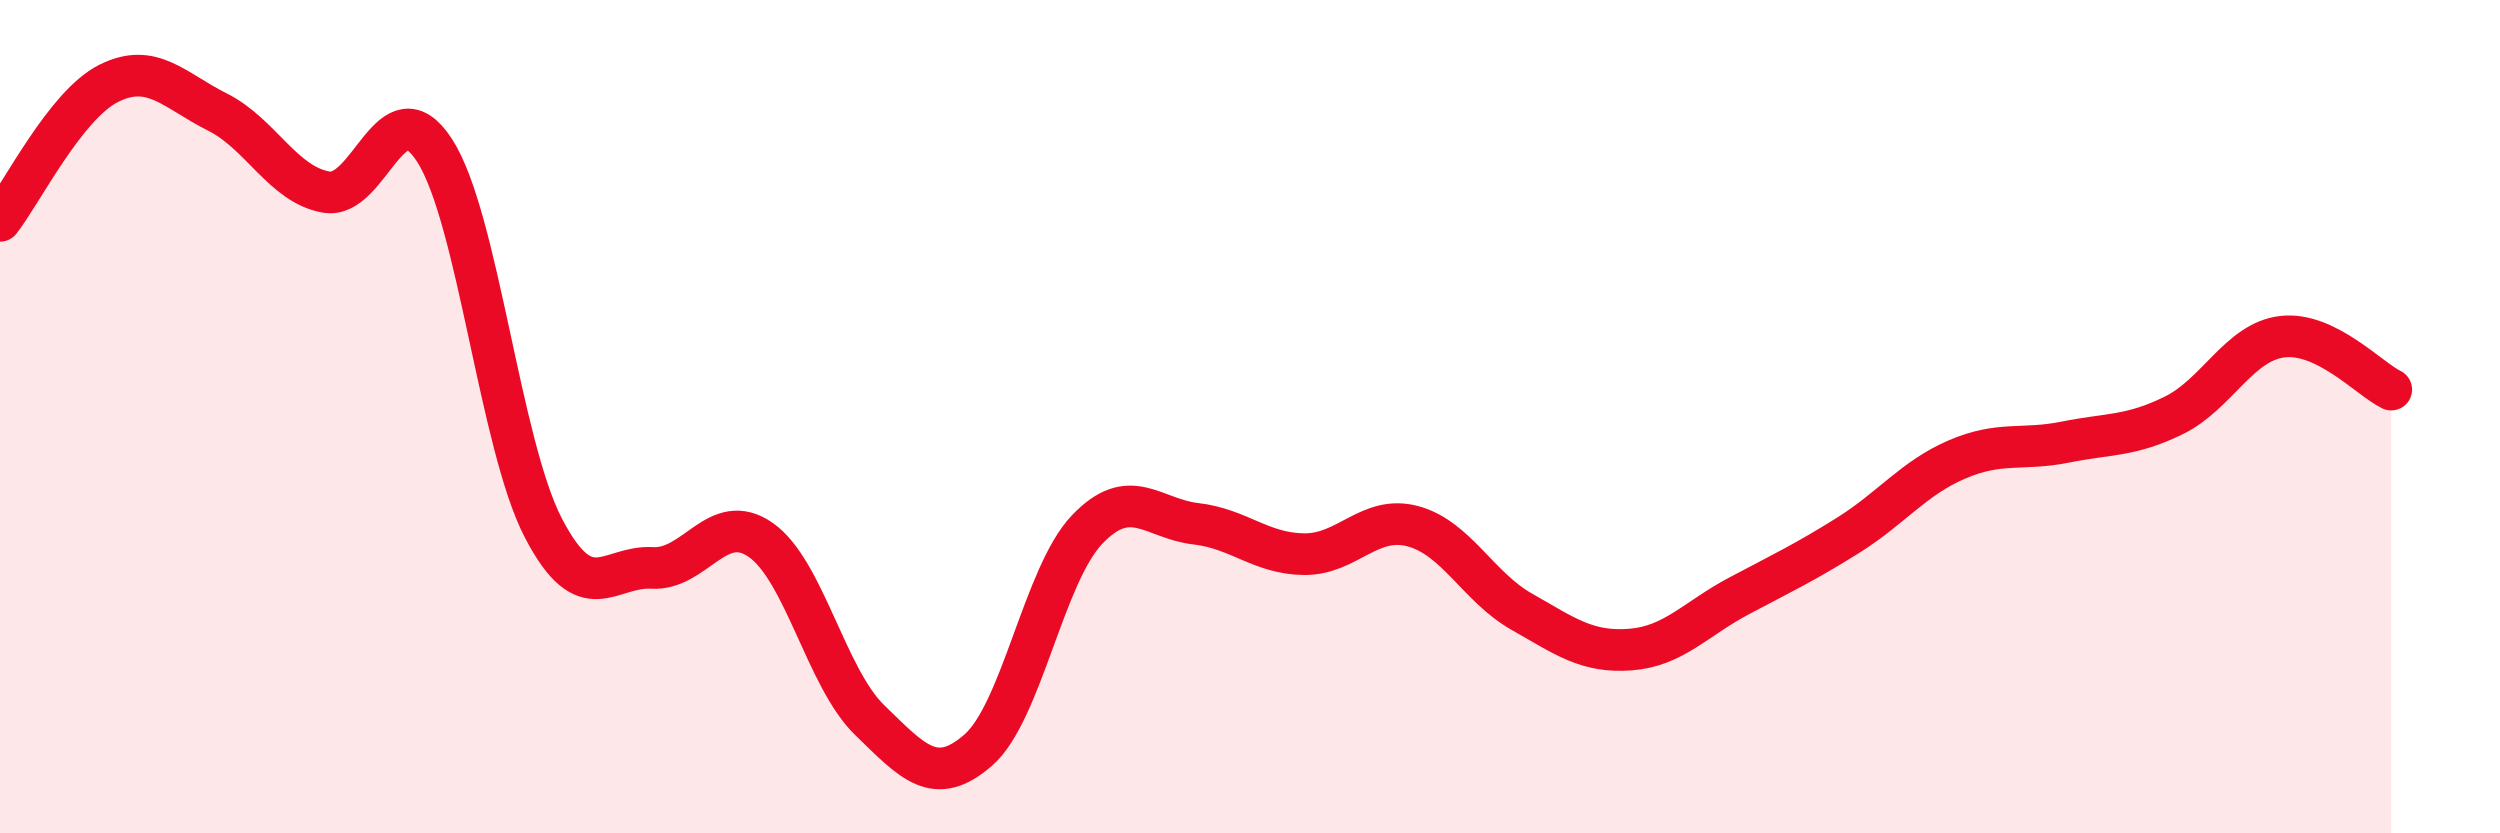
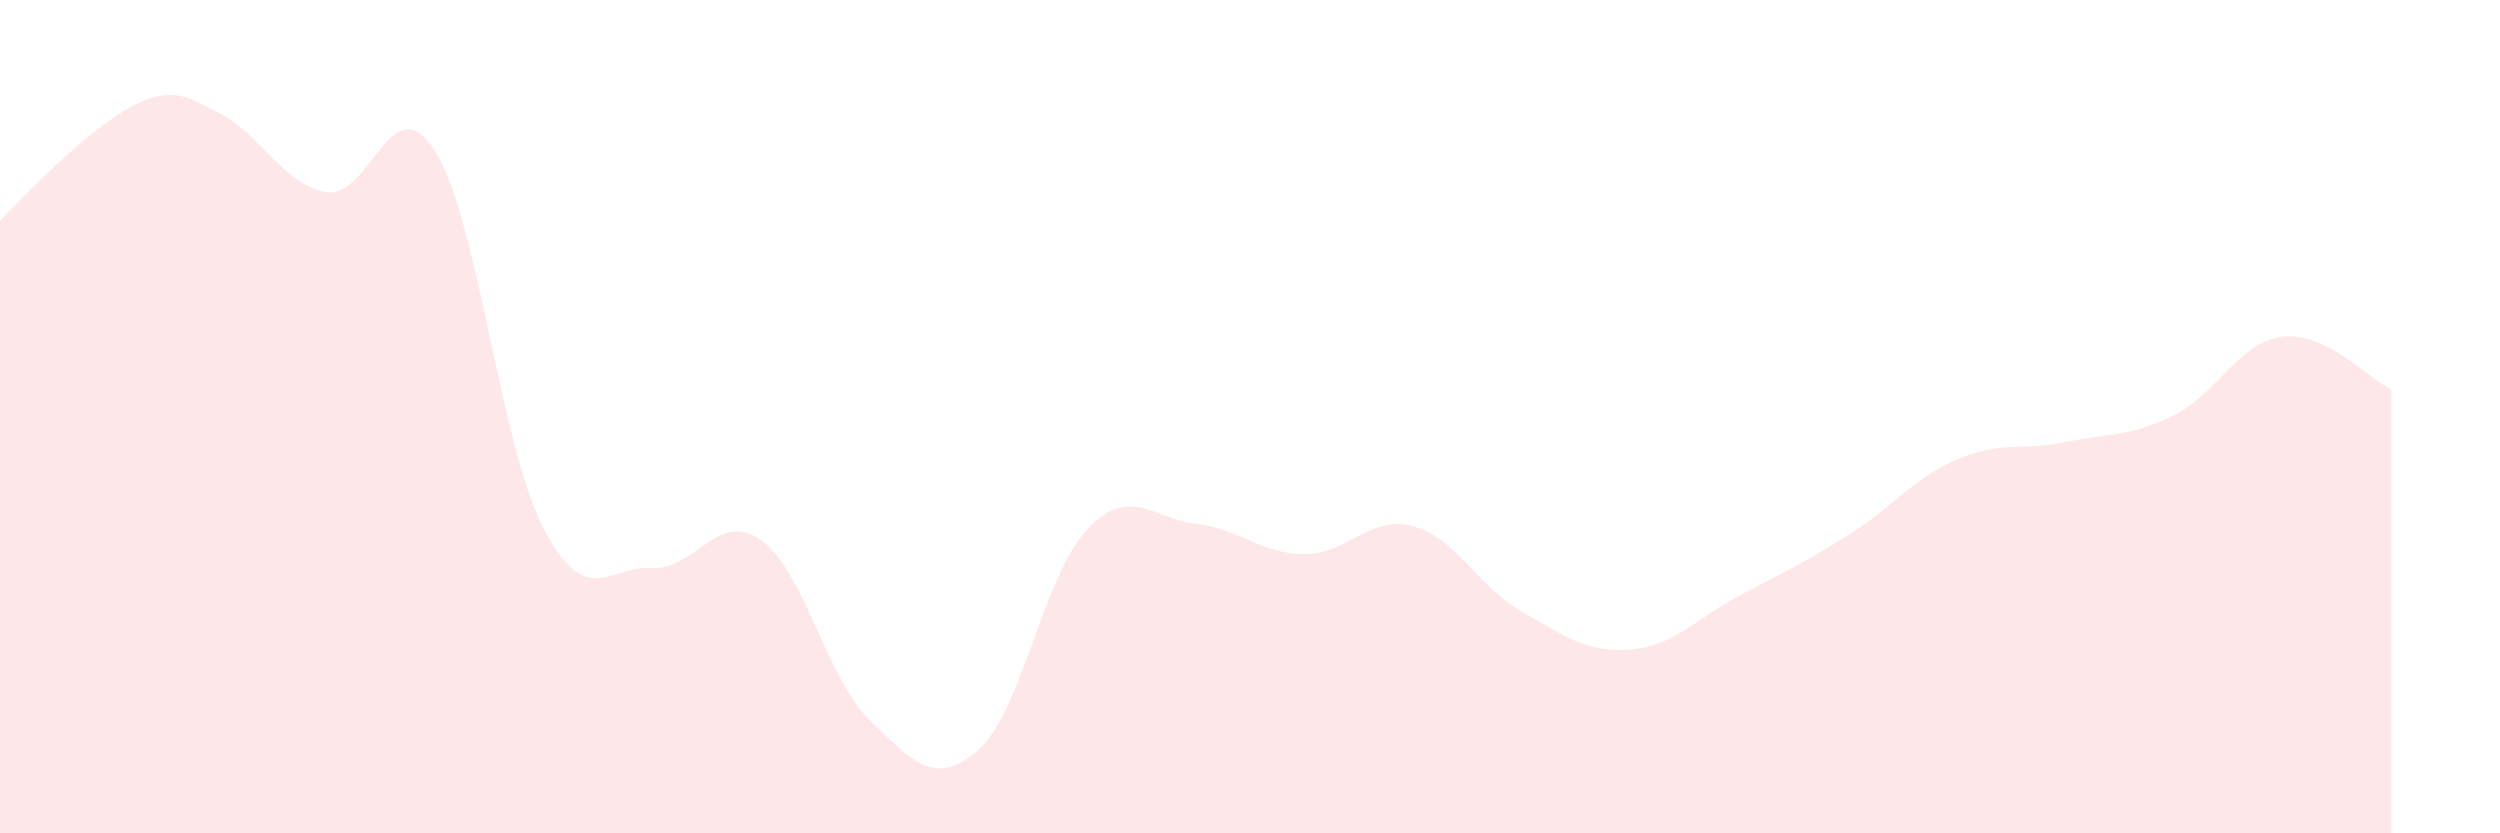
<svg xmlns="http://www.w3.org/2000/svg" width="60" height="20" viewBox="0 0 60 20">
-   <path d="M 0,5.3 C 0.52,4.64 1.57,2.52 2.61,2 C 3.65,1.48 4.18,2.17 5.22,2.69 C 6.26,3.21 6.79,4.43 7.83,4.61 C 8.87,4.79 9.39,2 10.43,3.61 C 11.47,5.22 12,10.67 13.04,12.67 C 14.08,14.67 14.61,13.57 15.65,13.63 C 16.69,13.69 17.22,12.23 18.26,12.96 C 19.3,13.69 19.83,16.27 20.87,17.28 C 21.91,18.29 22.44,18.91 23.48,18 C 24.52,17.09 25.05,13.8 26.09,12.71 C 27.13,11.62 27.66,12.45 28.7,12.57 C 29.74,12.69 30.26,13.29 31.3,13.3 C 32.34,13.31 32.87,12.35 33.91,12.63 C 34.95,12.91 35.48,14.09 36.52,14.68 C 37.56,15.27 38.09,15.67 39.13,15.59 C 40.17,15.51 40.7,14.85 41.74,14.3 C 42.78,13.75 43.31,13.5 44.35,12.85 C 45.39,12.2 45.92,11.48 46.96,11.03 C 48,10.58 48.53,10.82 49.57,10.61 C 50.61,10.4 51.13,10.48 52.17,9.97 C 53.21,9.46 53.74,8.2 54.78,8.08 C 55.82,7.96 56.87,9.1 57.39,9.35L57.39 20L0 20Z" fill="#EB0A25" opacity="0.1" stroke-linecap="round" stroke-linejoin="round" />
-   <path d="M 0,5.3 C 0.52,4.64 1.57,2.52 2.61,2 C 3.65,1.48 4.18,2.17 5.22,2.69 C 6.26,3.21 6.79,4.43 7.83,4.61 C 8.87,4.79 9.39,2 10.43,3.61 C 11.47,5.22 12,10.67 13.04,12.67 C 14.08,14.67 14.61,13.57 15.65,13.63 C 16.69,13.69 17.22,12.23 18.26,12.96 C 19.3,13.69 19.83,16.27 20.87,17.28 C 21.91,18.29 22.44,18.91 23.48,18 C 24.52,17.09 25.05,13.8 26.09,12.71 C 27.13,11.62 27.66,12.45 28.7,12.57 C 29.74,12.69 30.26,13.29 31.3,13.3 C 32.34,13.31 32.87,12.35 33.91,12.63 C 34.95,12.91 35.48,14.09 36.52,14.68 C 37.56,15.27 38.09,15.67 39.13,15.59 C 40.17,15.51 40.7,14.85 41.74,14.3 C 42.78,13.75 43.31,13.5 44.35,12.85 C 45.39,12.2 45.92,11.48 46.96,11.03 C 48,10.58 48.53,10.82 49.57,10.61 C 50.61,10.4 51.13,10.48 52.17,9.97 C 53.21,9.46 53.74,8.2 54.78,8.08 C 55.82,7.96 56.87,9.1 57.39,9.35" stroke="#EB0A25" stroke-width="1" fill="none" stroke-linecap="round" stroke-linejoin="round" />
+   <path d="M 0,5.3 C 3.65,1.48 4.18,2.17 5.22,2.69 C 6.26,3.21 6.79,4.43 7.83,4.61 C 8.87,4.79 9.39,2 10.43,3.61 C 11.47,5.22 12,10.67 13.04,12.67 C 14.08,14.67 14.61,13.57 15.65,13.63 C 16.69,13.69 17.22,12.23 18.26,12.96 C 19.3,13.69 19.83,16.27 20.87,17.28 C 21.91,18.29 22.44,18.91 23.48,18 C 24.52,17.09 25.05,13.8 26.09,12.71 C 27.13,11.62 27.66,12.45 28.7,12.57 C 29.74,12.69 30.26,13.29 31.3,13.3 C 32.34,13.31 32.87,12.35 33.91,12.63 C 34.95,12.91 35.48,14.09 36.52,14.68 C 37.56,15.27 38.09,15.67 39.13,15.59 C 40.17,15.51 40.7,14.85 41.74,14.3 C 42.78,13.75 43.31,13.5 44.35,12.85 C 45.39,12.2 45.92,11.48 46.96,11.03 C 48,10.58 48.53,10.82 49.57,10.61 C 50.61,10.4 51.13,10.48 52.17,9.97 C 53.21,9.46 53.74,8.2 54.78,8.08 C 55.82,7.96 56.87,9.1 57.39,9.35L57.39 20L0 20Z" fill="#EB0A25" opacity="0.1" stroke-linecap="round" stroke-linejoin="round" />
</svg>